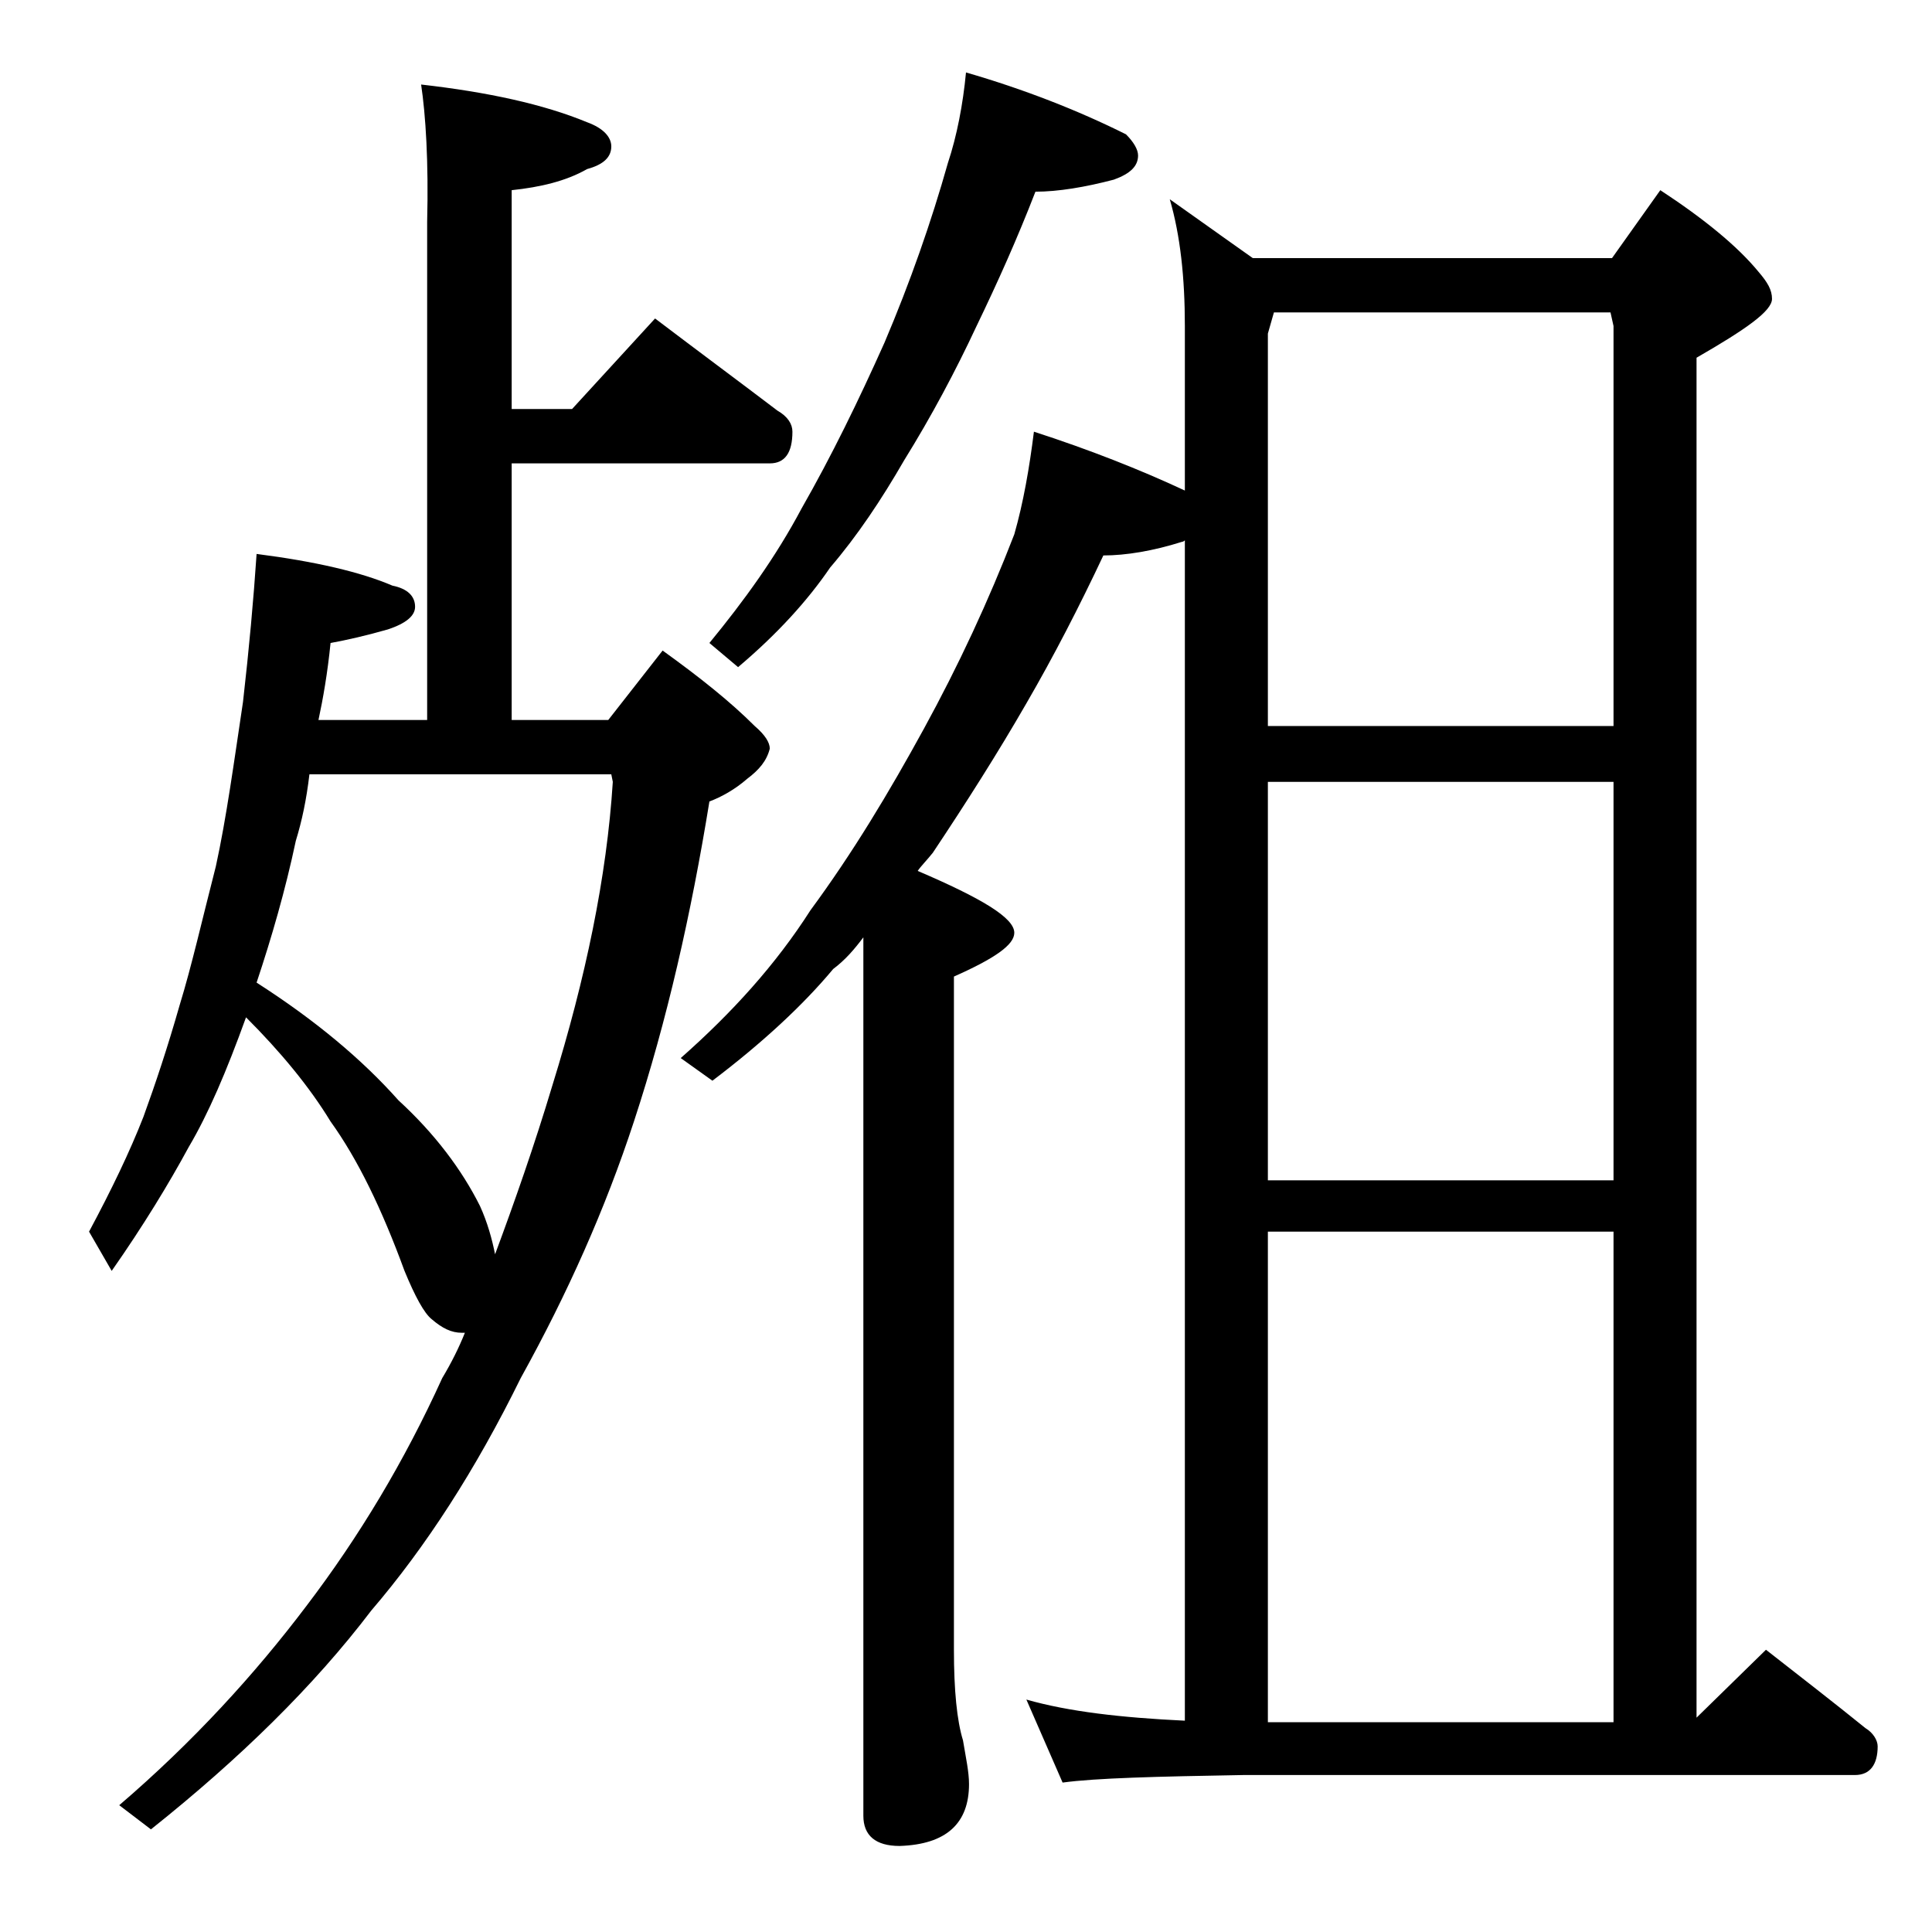
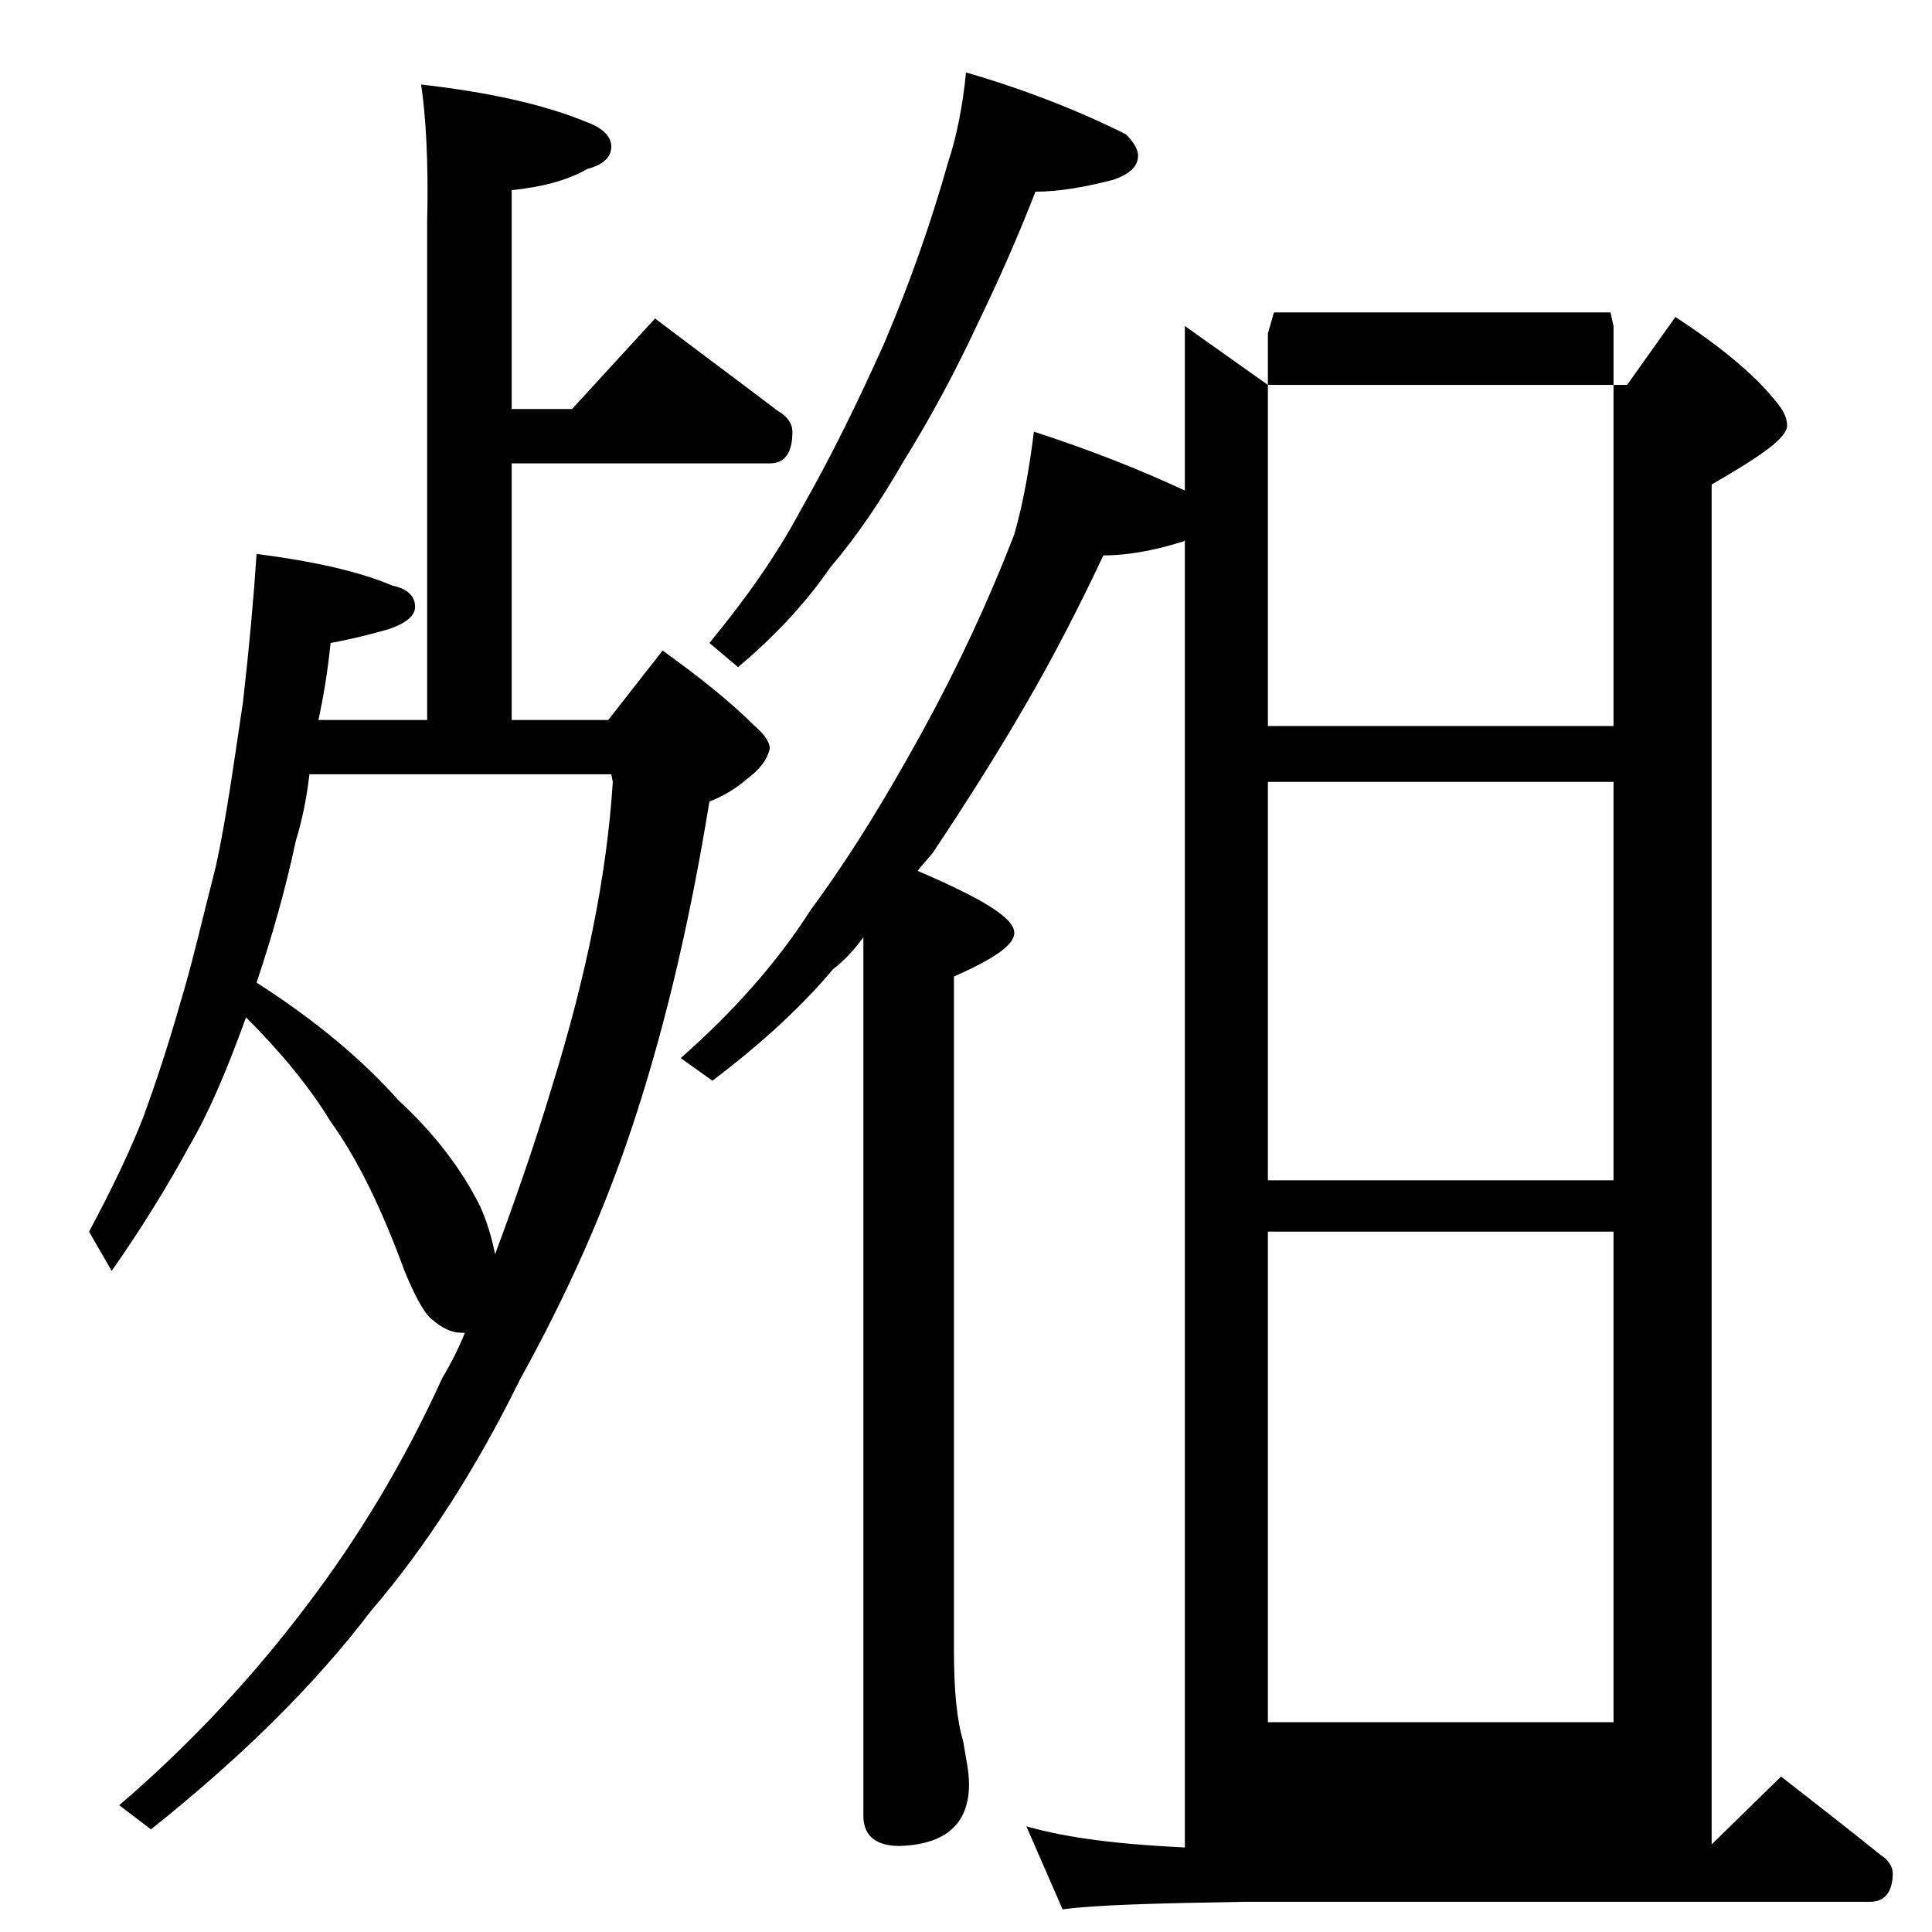
<svg xmlns="http://www.w3.org/2000/svg" version="1.1" id="Layer_1" x="0px" y="0px" viewBox="0 0 128 128" enable-background="new 0 0 128 128" xml:space="preserve">
-   <path d="M27.9,5.6c4.4,0.5,8.1,1.3,11,2.5c1.1,0.4,1.6,1,1.6,1.6c0,0.7-0.5,1.2-1.6,1.5c-1.4,0.8-3.1,1.2-5,1.4v14.5h4l5.5-6  c2.9,2.2,5.6,4.2,8.1,6.1c0.7,0.4,1,0.9,1,1.4c0,1.4-0.5,2.1-1.5,2.1H33.9v17h6.4l3.6-4.6c2.5,1.8,4.5,3.4,6.1,5  c0.7,0.6,1,1.1,1,1.5c-0.2,0.8-0.7,1.4-1.5,2c-0.8,0.7-1.7,1.2-2.5,1.5c-1.2,7.4-2.8,14.5-5,21.2c-1.9,5.8-4.4,11.4-7.5,17  c-3,6.1-6.3,11.2-9.9,15.4c-3.8,5-8.7,9.8-14.6,14.5l-2.1-1.6c4.9-4.2,9-8.7,12.4-13.2c3.5-4.6,6.5-9.6,9-15.1c0.6-1,1.1-2,1.5-3  h-0.2c-0.7,0-1.3-0.3-2-0.9c-0.5-0.4-1.1-1.5-1.8-3.2c-1.5-4.1-3.1-7.4-4.9-9.9c-1.4-2.3-3.3-4.6-5.6-6.9C15,71,13.8,73.8,12.5,76  c-1.3,2.4-3,5.2-5.1,8.2l-1.5-2.6c1.5-2.8,2.7-5.3,3.6-7.6c0.8-2.2,1.6-4.6,2.4-7.4c0.8-2.6,1.5-5.7,2.4-9.2  c0.7-3.2,1.2-6.9,1.8-10.9c0.4-3.5,0.7-6.8,0.9-9.8c3.9,0.5,6.9,1.2,9,2.1c1,0.2,1.5,0.7,1.5,1.4c0,0.6-0.6,1.1-1.8,1.5  c-1.4,0.4-2.7,0.7-3.8,0.9c-0.2,2-0.5,3.7-0.8,5.1h7.2v-33C28.4,10.7,28.2,7.6,27.9,5.6z M17,65.1c3.9,2.5,7,5.1,9.4,7.8  c2.4,2.2,4.2,4.6,5.4,7c0.5,1.1,0.8,2.2,1,3.2c1.3-3.5,2.6-7.2,3.8-11.2c2.2-7.1,3.6-13.8,4-20.1l-0.1-0.5H20.5  c-0.2,1.7-0.5,3.1-0.9,4.4C18.9,59,18,62.1,17,65.1z M68.5,28.6c3.7,1.2,7,2.5,10,3.9V21.6c0-3.2-0.3-6-1-8.4l5.5,3.9h23.8l3.2-4.5  c2.9,1.9,5.1,3.7,6.5,5.4c0.6,0.7,0.9,1.2,0.9,1.8c0,0.8-1.7,2-5,3.9v90.1l4.6-4.5c2.3,1.8,4.5,3.5,6.6,5.2c0.5,0.3,0.8,0.8,0.8,1.2  c0,1.2-0.5,1.9-1.5,1.9H82.4c-5.8,0.1-9.8,0.2-12,0.5l-2.4-5.5c2.8,0.8,6.3,1.2,10.5,1.4V35.8c-0.1,0.1-0.2,0.1-0.2,0.1  c-1.9,0.6-3.7,0.9-5.2,0.9c-1.6,3.4-3.3,6.7-5.1,9.8c-1.9,3.3-4,6.6-6.2,9.9c-0.4,0.5-0.8,0.9-1,1.2c4.2,1.8,6.4,3.1,6.4,4.1  c0,0.8-1.3,1.7-4,2.9v44.6c0,2.7,0.2,4.7,0.6,6c0.2,1.2,0.4,2.1,0.4,2.9c0,2.6-1.5,4-4.6,4.1c-1.6,0-2.4-0.7-2.4-2V62.1  c-0.6,0.8-1.2,1.5-2,2.1c-2,2.4-4.7,4.9-8,7.4l-2.1-1.5c3.4-3,6.3-6.2,8.6-9.8c2.8-3.8,5.2-7.8,7.5-12c2.3-4.2,4.3-8.5,6-12.9  C67.8,33.3,68.2,31,68.5,28.6z M64,4.8c3.8,1.1,7.4,2.5,10.6,4.1c0.5,0.5,0.8,1,0.8,1.4c0,0.7-0.5,1.2-1.6,1.6  c-1.9,0.5-3.7,0.8-5.2,0.8c-1.2,3.1-2.5,6-3.9,8.9c-1.4,3-3,6-4.8,8.9c-1.5,2.6-3.1,5-4.9,7.1c-1.5,2.2-3.5,4.4-6.1,6.6L47,42.6  c2.3-2.8,4.4-5.7,6.1-8.9c2-3.5,3.8-7.2,5.5-11c1.7-4,3.1-8,4.2-11.9C63.4,9,63.8,6.9,64,4.8z M84,48.1h22.9V21.6l-0.2-0.9H84.4  L84,22.1V48.1z M84,78.2h22.9V51.8H84V78.2z M84,114.1h22.9V81.6H84V114.1z" />
+   <path d="M27.9,5.6c4.4,0.5,8.1,1.3,11,2.5c1.1,0.4,1.6,1,1.6,1.6c0,0.7-0.5,1.2-1.6,1.5c-1.4,0.8-3.1,1.2-5,1.4v14.5h4l5.5-6  c2.9,2.2,5.6,4.2,8.1,6.1c0.7,0.4,1,0.9,1,1.4c0,1.4-0.5,2.1-1.5,2.1H33.9v17h6.4l3.6-4.6c2.5,1.8,4.5,3.4,6.1,5  c0.7,0.6,1,1.1,1,1.5c-0.2,0.8-0.7,1.4-1.5,2c-0.8,0.7-1.7,1.2-2.5,1.5c-1.2,7.4-2.8,14.5-5,21.2c-1.9,5.8-4.4,11.4-7.5,17  c-3,6.1-6.3,11.2-9.9,15.4c-3.8,5-8.7,9.8-14.6,14.5l-2.1-1.6c4.9-4.2,9-8.7,12.4-13.2c3.5-4.6,6.5-9.6,9-15.1c0.6-1,1.1-2,1.5-3  h-0.2c-0.7,0-1.3-0.3-2-0.9c-0.5-0.4-1.1-1.5-1.8-3.2c-1.5-4.1-3.1-7.4-4.9-9.9c-1.4-2.3-3.3-4.6-5.6-6.9C15,71,13.8,73.8,12.5,76  c-1.3,2.4-3,5.2-5.1,8.2l-1.5-2.6c1.5-2.8,2.7-5.3,3.6-7.6c0.8-2.2,1.6-4.6,2.4-7.4c0.8-2.6,1.5-5.7,2.4-9.2  c0.7-3.2,1.2-6.9,1.8-10.9c0.4-3.5,0.7-6.8,0.9-9.8c3.9,0.5,6.9,1.2,9,2.1c1,0.2,1.5,0.7,1.5,1.4c0,0.6-0.6,1.1-1.8,1.5  c-1.4,0.4-2.7,0.7-3.8,0.9c-0.2,2-0.5,3.7-0.8,5.1h7.2v-33C28.4,10.7,28.2,7.6,27.9,5.6z M17,65.1c3.9,2.5,7,5.1,9.4,7.8  c2.4,2.2,4.2,4.6,5.4,7c0.5,1.1,0.8,2.2,1,3.2c1.3-3.5,2.6-7.2,3.8-11.2c2.2-7.1,3.6-13.8,4-20.1l-0.1-0.5H20.5  c-0.2,1.7-0.5,3.1-0.9,4.4C18.9,59,18,62.1,17,65.1z M68.5,28.6c3.7,1.2,7,2.5,10,3.9V21.6l5.5,3.9h23.8l3.2-4.5  c2.9,1.9,5.1,3.7,6.5,5.4c0.6,0.7,0.9,1.2,0.9,1.8c0,0.8-1.7,2-5,3.9v90.1l4.6-4.5c2.3,1.8,4.5,3.5,6.6,5.2c0.5,0.3,0.8,0.8,0.8,1.2  c0,1.2-0.5,1.9-1.5,1.9H82.4c-5.8,0.1-9.8,0.2-12,0.5l-2.4-5.5c2.8,0.8,6.3,1.2,10.5,1.4V35.8c-0.1,0.1-0.2,0.1-0.2,0.1  c-1.9,0.6-3.7,0.9-5.2,0.9c-1.6,3.4-3.3,6.7-5.1,9.8c-1.9,3.3-4,6.6-6.2,9.9c-0.4,0.5-0.8,0.9-1,1.2c4.2,1.8,6.4,3.1,6.4,4.1  c0,0.8-1.3,1.7-4,2.9v44.6c0,2.7,0.2,4.7,0.6,6c0.2,1.2,0.4,2.1,0.4,2.9c0,2.6-1.5,4-4.6,4.1c-1.6,0-2.4-0.7-2.4-2V62.1  c-0.6,0.8-1.2,1.5-2,2.1c-2,2.4-4.7,4.9-8,7.4l-2.1-1.5c3.4-3,6.3-6.2,8.6-9.8c2.8-3.8,5.2-7.8,7.5-12c2.3-4.2,4.3-8.5,6-12.9  C67.8,33.3,68.2,31,68.5,28.6z M64,4.8c3.8,1.1,7.4,2.5,10.6,4.1c0.5,0.5,0.8,1,0.8,1.4c0,0.7-0.5,1.2-1.6,1.6  c-1.9,0.5-3.7,0.8-5.2,0.8c-1.2,3.1-2.5,6-3.9,8.9c-1.4,3-3,6-4.8,8.9c-1.5,2.6-3.1,5-4.9,7.1c-1.5,2.2-3.5,4.4-6.1,6.6L47,42.6  c2.3-2.8,4.4-5.7,6.1-8.9c2-3.5,3.8-7.2,5.5-11c1.7-4,3.1-8,4.2-11.9C63.4,9,63.8,6.9,64,4.8z M84,48.1h22.9V21.6l-0.2-0.9H84.4  L84,22.1V48.1z M84,78.2h22.9V51.8H84V78.2z M84,114.1h22.9V81.6H84V114.1z" />
</svg>